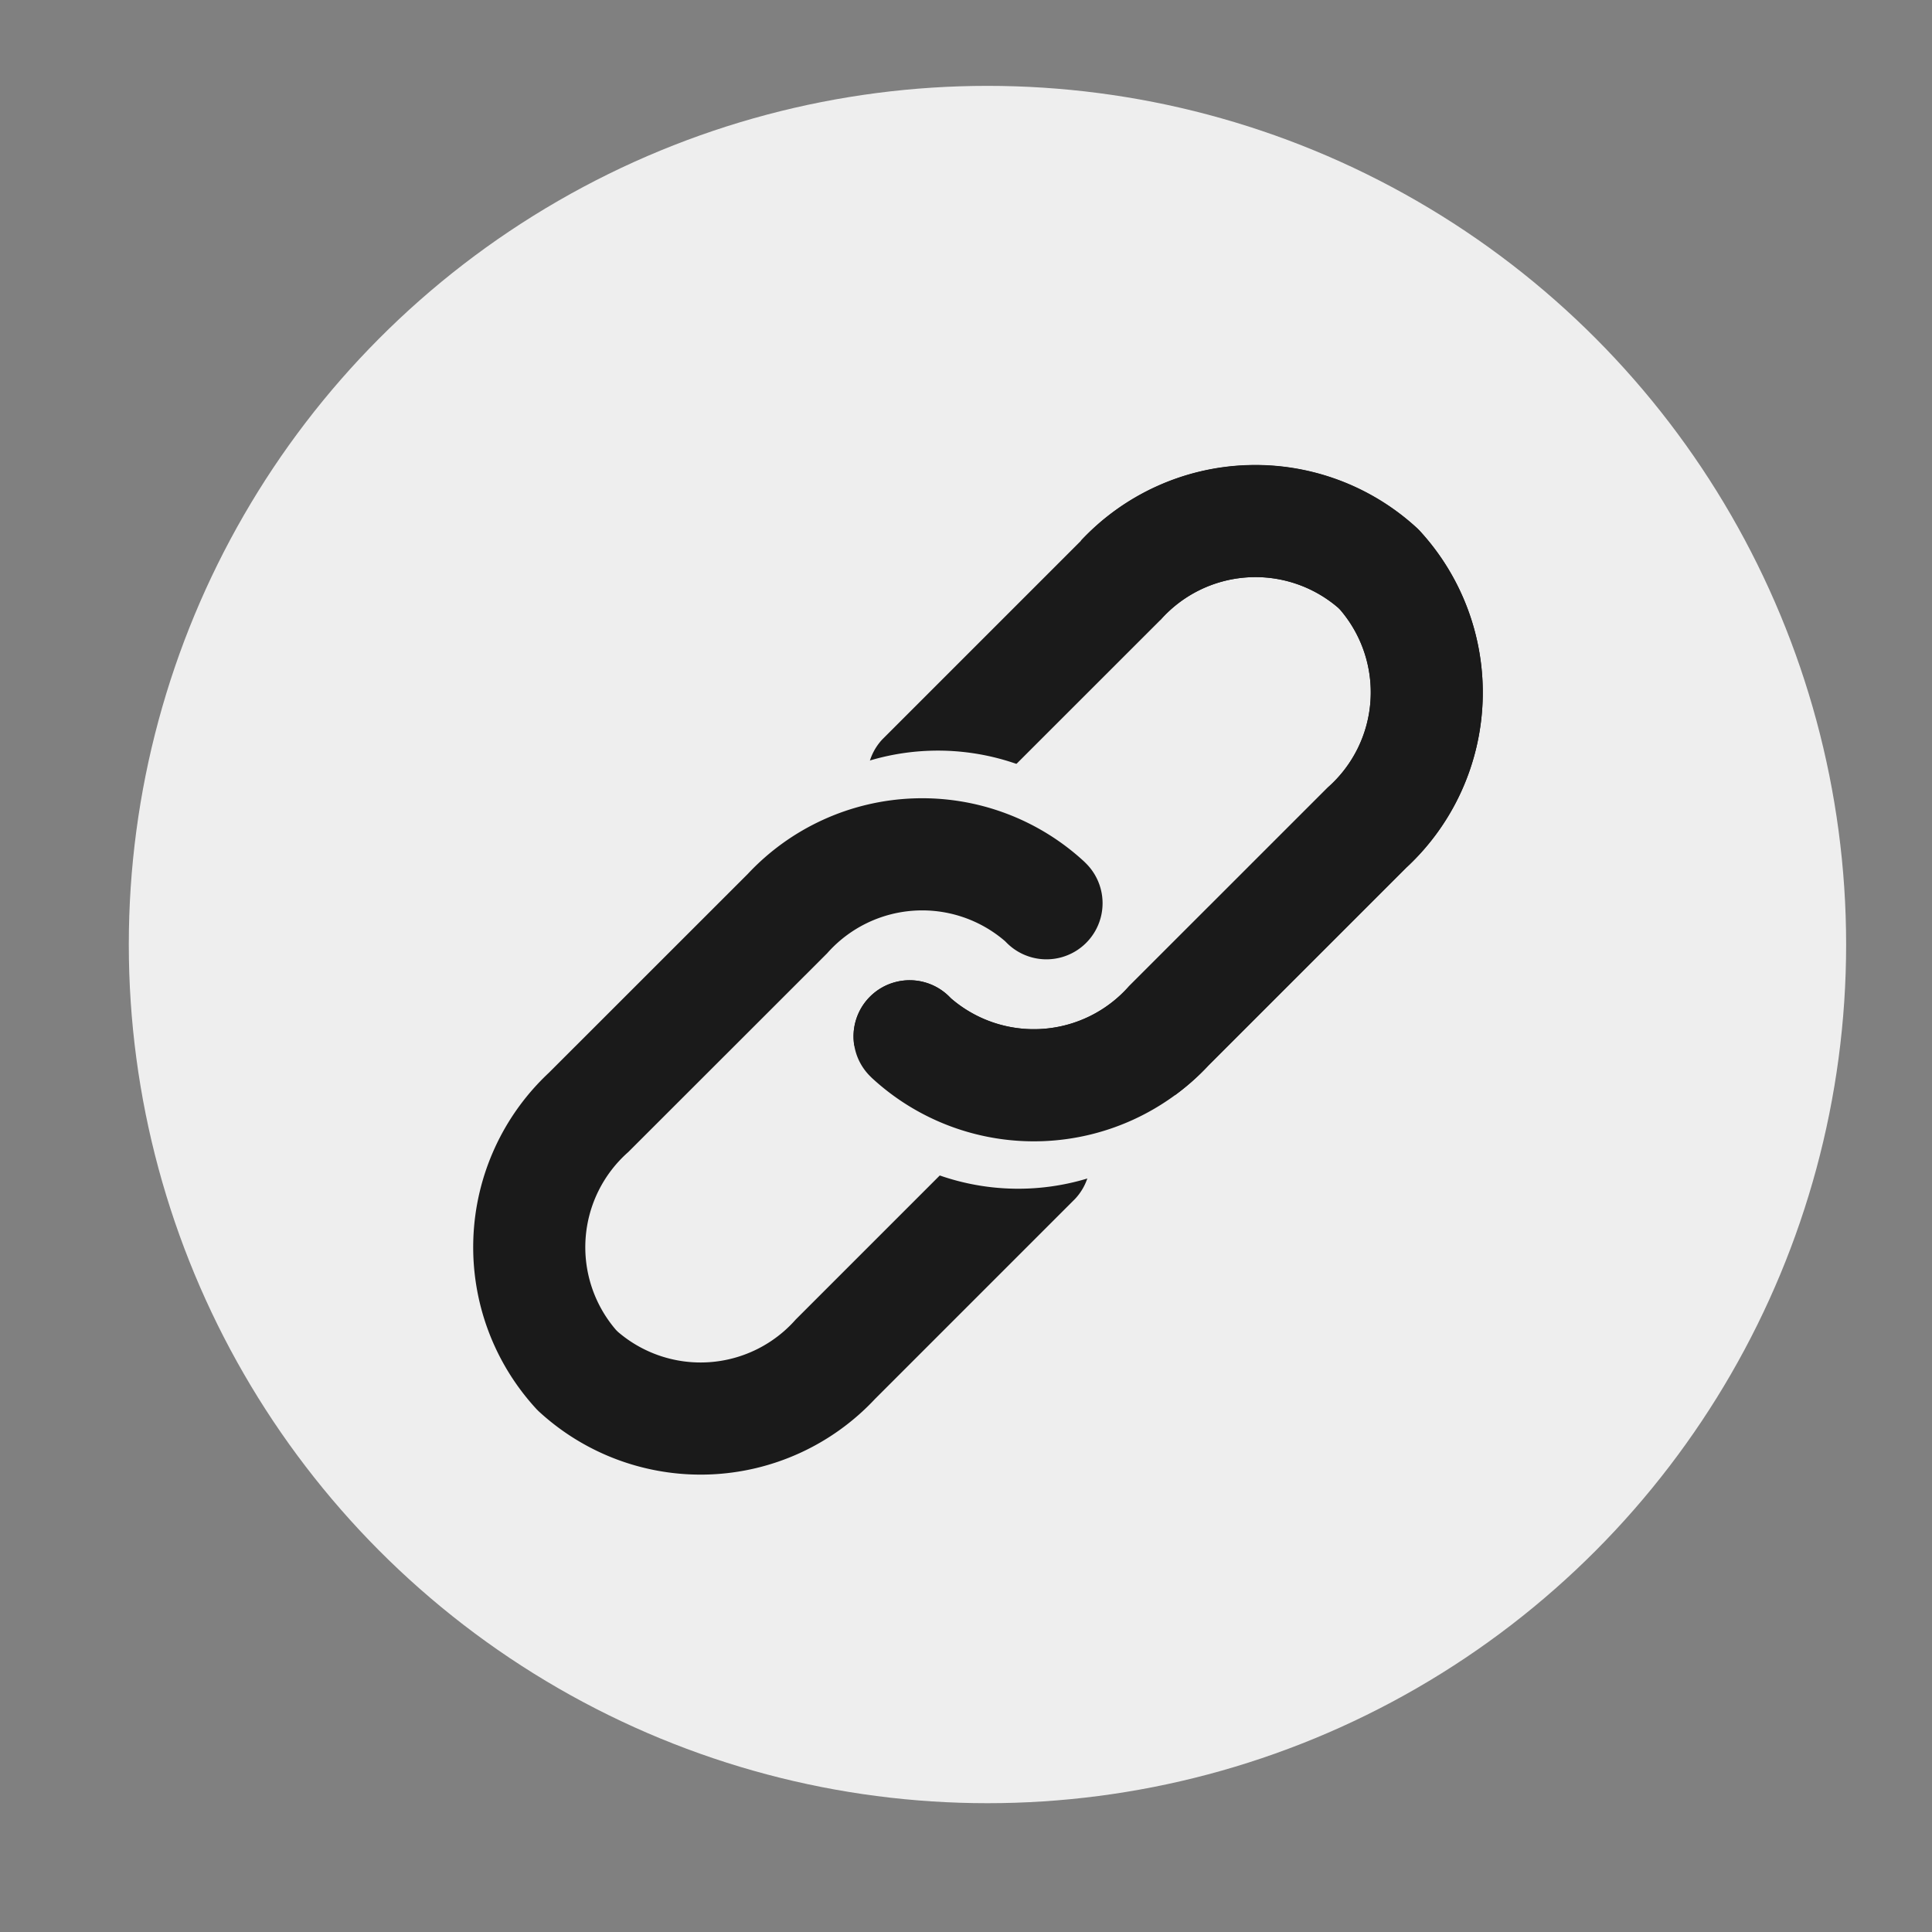
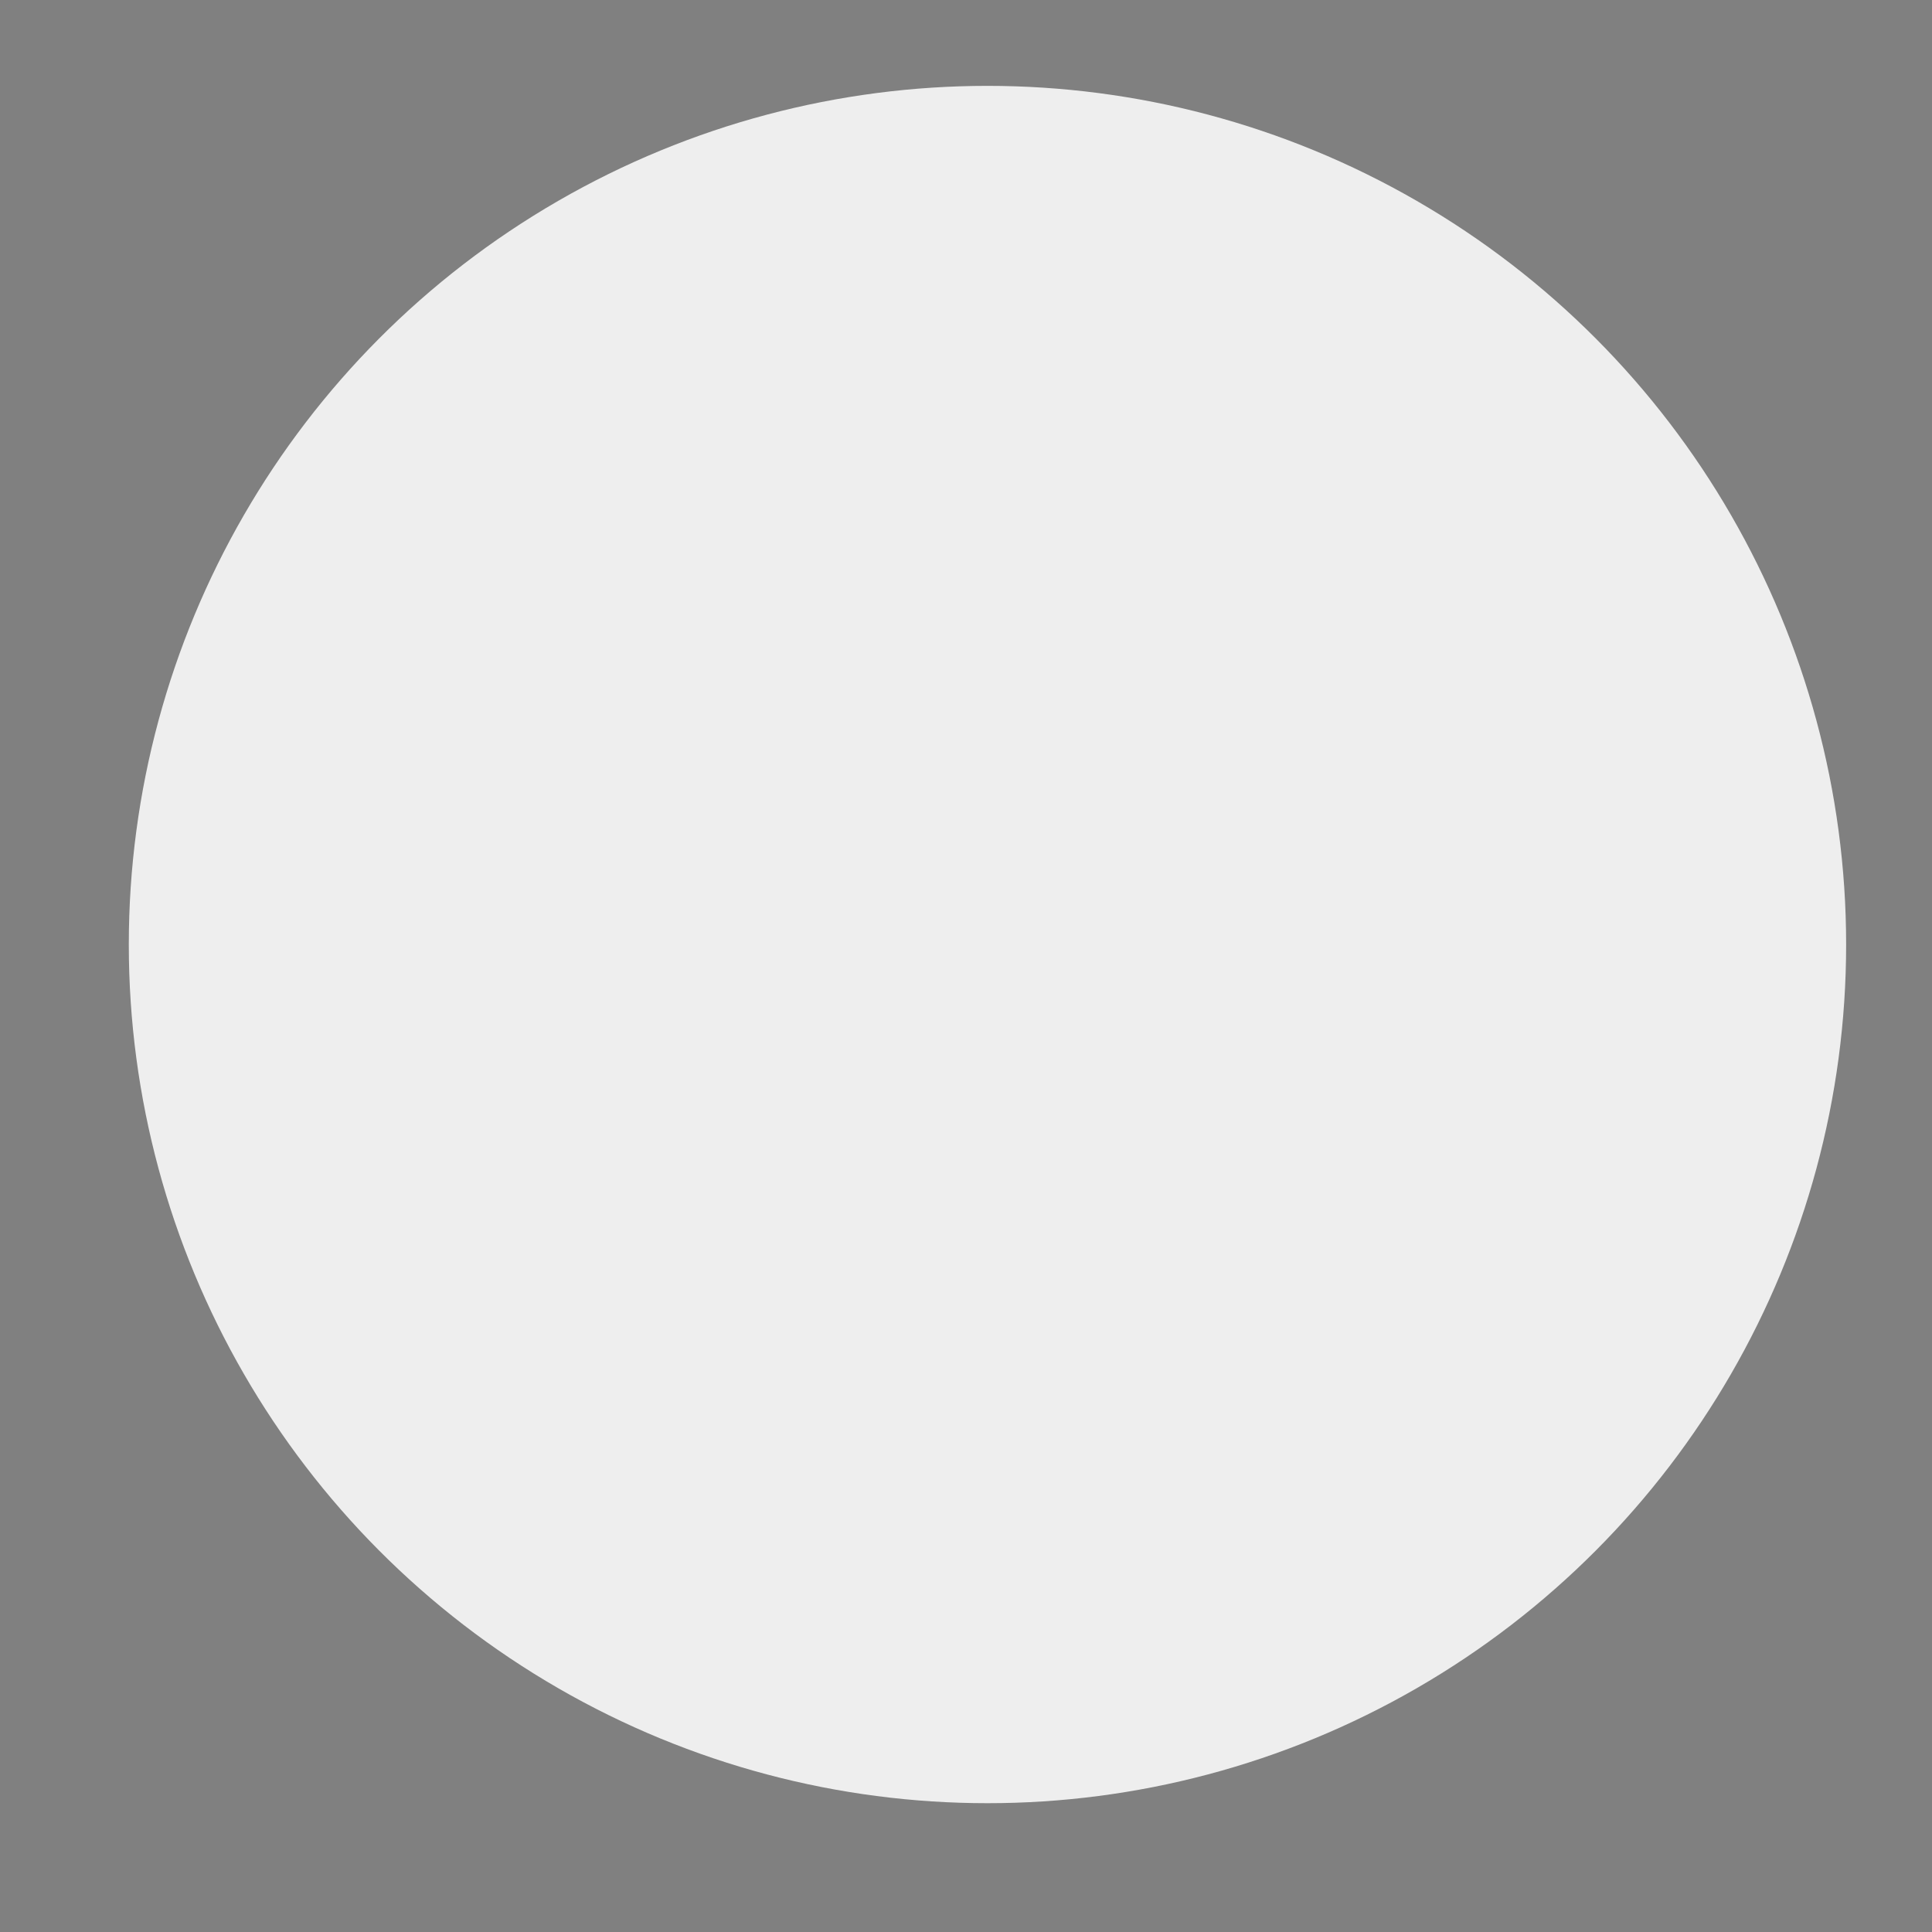
<svg xmlns="http://www.w3.org/2000/svg" width="45" height="45" viewBox="0 0 45 45">
  <rect x="0" y="0" width="45" height="45" fill="#808080" stroke="none" />
  <defs>
    <clipPath id="a">
-       <rect width="28" height="27" transform="translate(-2.393 -2.202)" fill="none" />
-     </clipPath>
+       </clipPath>
  </defs>
  <g transform="translate(-1205 -342)">
    <g transform="translate(1205.191 342)">
      <circle cx="20" cy="20" r="20" transform="translate(2.809 2)" fill="#eee" />
-       <rect width="45" height="45" transform="translate(-0.191 0)" fill="none" />
    </g>
    <g transform="translate(1216.393 353.202)">
      <g transform="translate(0 0)" clip-path="url(#a)">
        <path d="M29.846,9.365l-4.629,4.629a5.561,5.561,0,0,1-7.84.284l-.041-.041a1.307,1.307,0,1,1,1.849-1.848l.041.041a2.954,2.954,0,0,0,4.144-.285L28,7.516a2.953,2.953,0,0,0,.285-4.143l-.041-.041a2.954,2.954,0,0,0-4.144.284L19.469,8.245A1.307,1.307,0,0,1,17.62,6.4l4.629-4.629a5.562,5.562,0,0,1,7.84-.284l.041.041a5.561,5.561,0,0,1-.284,7.84" transform="translate(-8.466 -0.376)" fill="#1a1a1a" />
        <path d="M12.941,14.495a5.561,5.561,0,0,1,7.84-.284l.041.041A1.307,1.307,0,0,1,18.974,16.1l-.041-.041a2.954,2.954,0,0,0-4.143.285Z" transform="translate(-6.551 -6.45)" fill="#eee" />
        <path d="M13.994,24.214,9.365,28.843a5.561,5.561,0,0,1-7.84.284l-.041-.041a5.562,5.562,0,0,1,.284-7.84L6.4,16.616a5.562,5.562,0,0,1,7.84-.284l.041.041a1.307,1.307,0,0,1-1.848,1.849l-.041-.041a2.954,2.954,0,0,0-4.144.284L3.616,23.094a2.954,2.954,0,0,0-.284,4.144l.041.041a2.954,2.954,0,0,0,4.144-.285l4.629-4.629a1.307,1.307,0,1,1,1.849,1.849" transform="translate(-0.376 -7.462)" fill="#1a1a1a" />
-         <path d="M24.518,27.065a5.561,5.561,0,0,1-7.84.284l-.041-.041a1.307,1.307,0,0,1,1.848-1.848l.042.041a2.953,2.953,0,0,0,4.143-.285Z" transform="translate(-8.132 -12.343)" fill="#eee" />
-         <path d="M29.846,9.365l-4.629,4.629a5.561,5.561,0,0,1-7.84.284l-.041-.041a1.307,1.307,0,1,1,1.849-1.848l.041.041a2.954,2.954,0,0,0,4.144-.285L28,7.516a2.953,2.953,0,0,0,.285-4.143l-.041-.041a2.954,2.954,0,0,0-4.144.284L22.249,1.767a5.562,5.562,0,0,1,7.84-.284l.041.041a5.561,5.561,0,0,1-.284,7.84" transform="translate(-8.466 -0.376)" fill="#1a1a1a" />
+         <path d="M24.518,27.065a5.561,5.561,0,0,1-7.84.284l-.041-.041a1.307,1.307,0,0,1,1.848-1.848l.042.041a2.953,2.953,0,0,0,4.143-.285" transform="translate(-8.132 -12.343)" fill="#eee" />
      </g>
    </g>
  </g>
</svg>